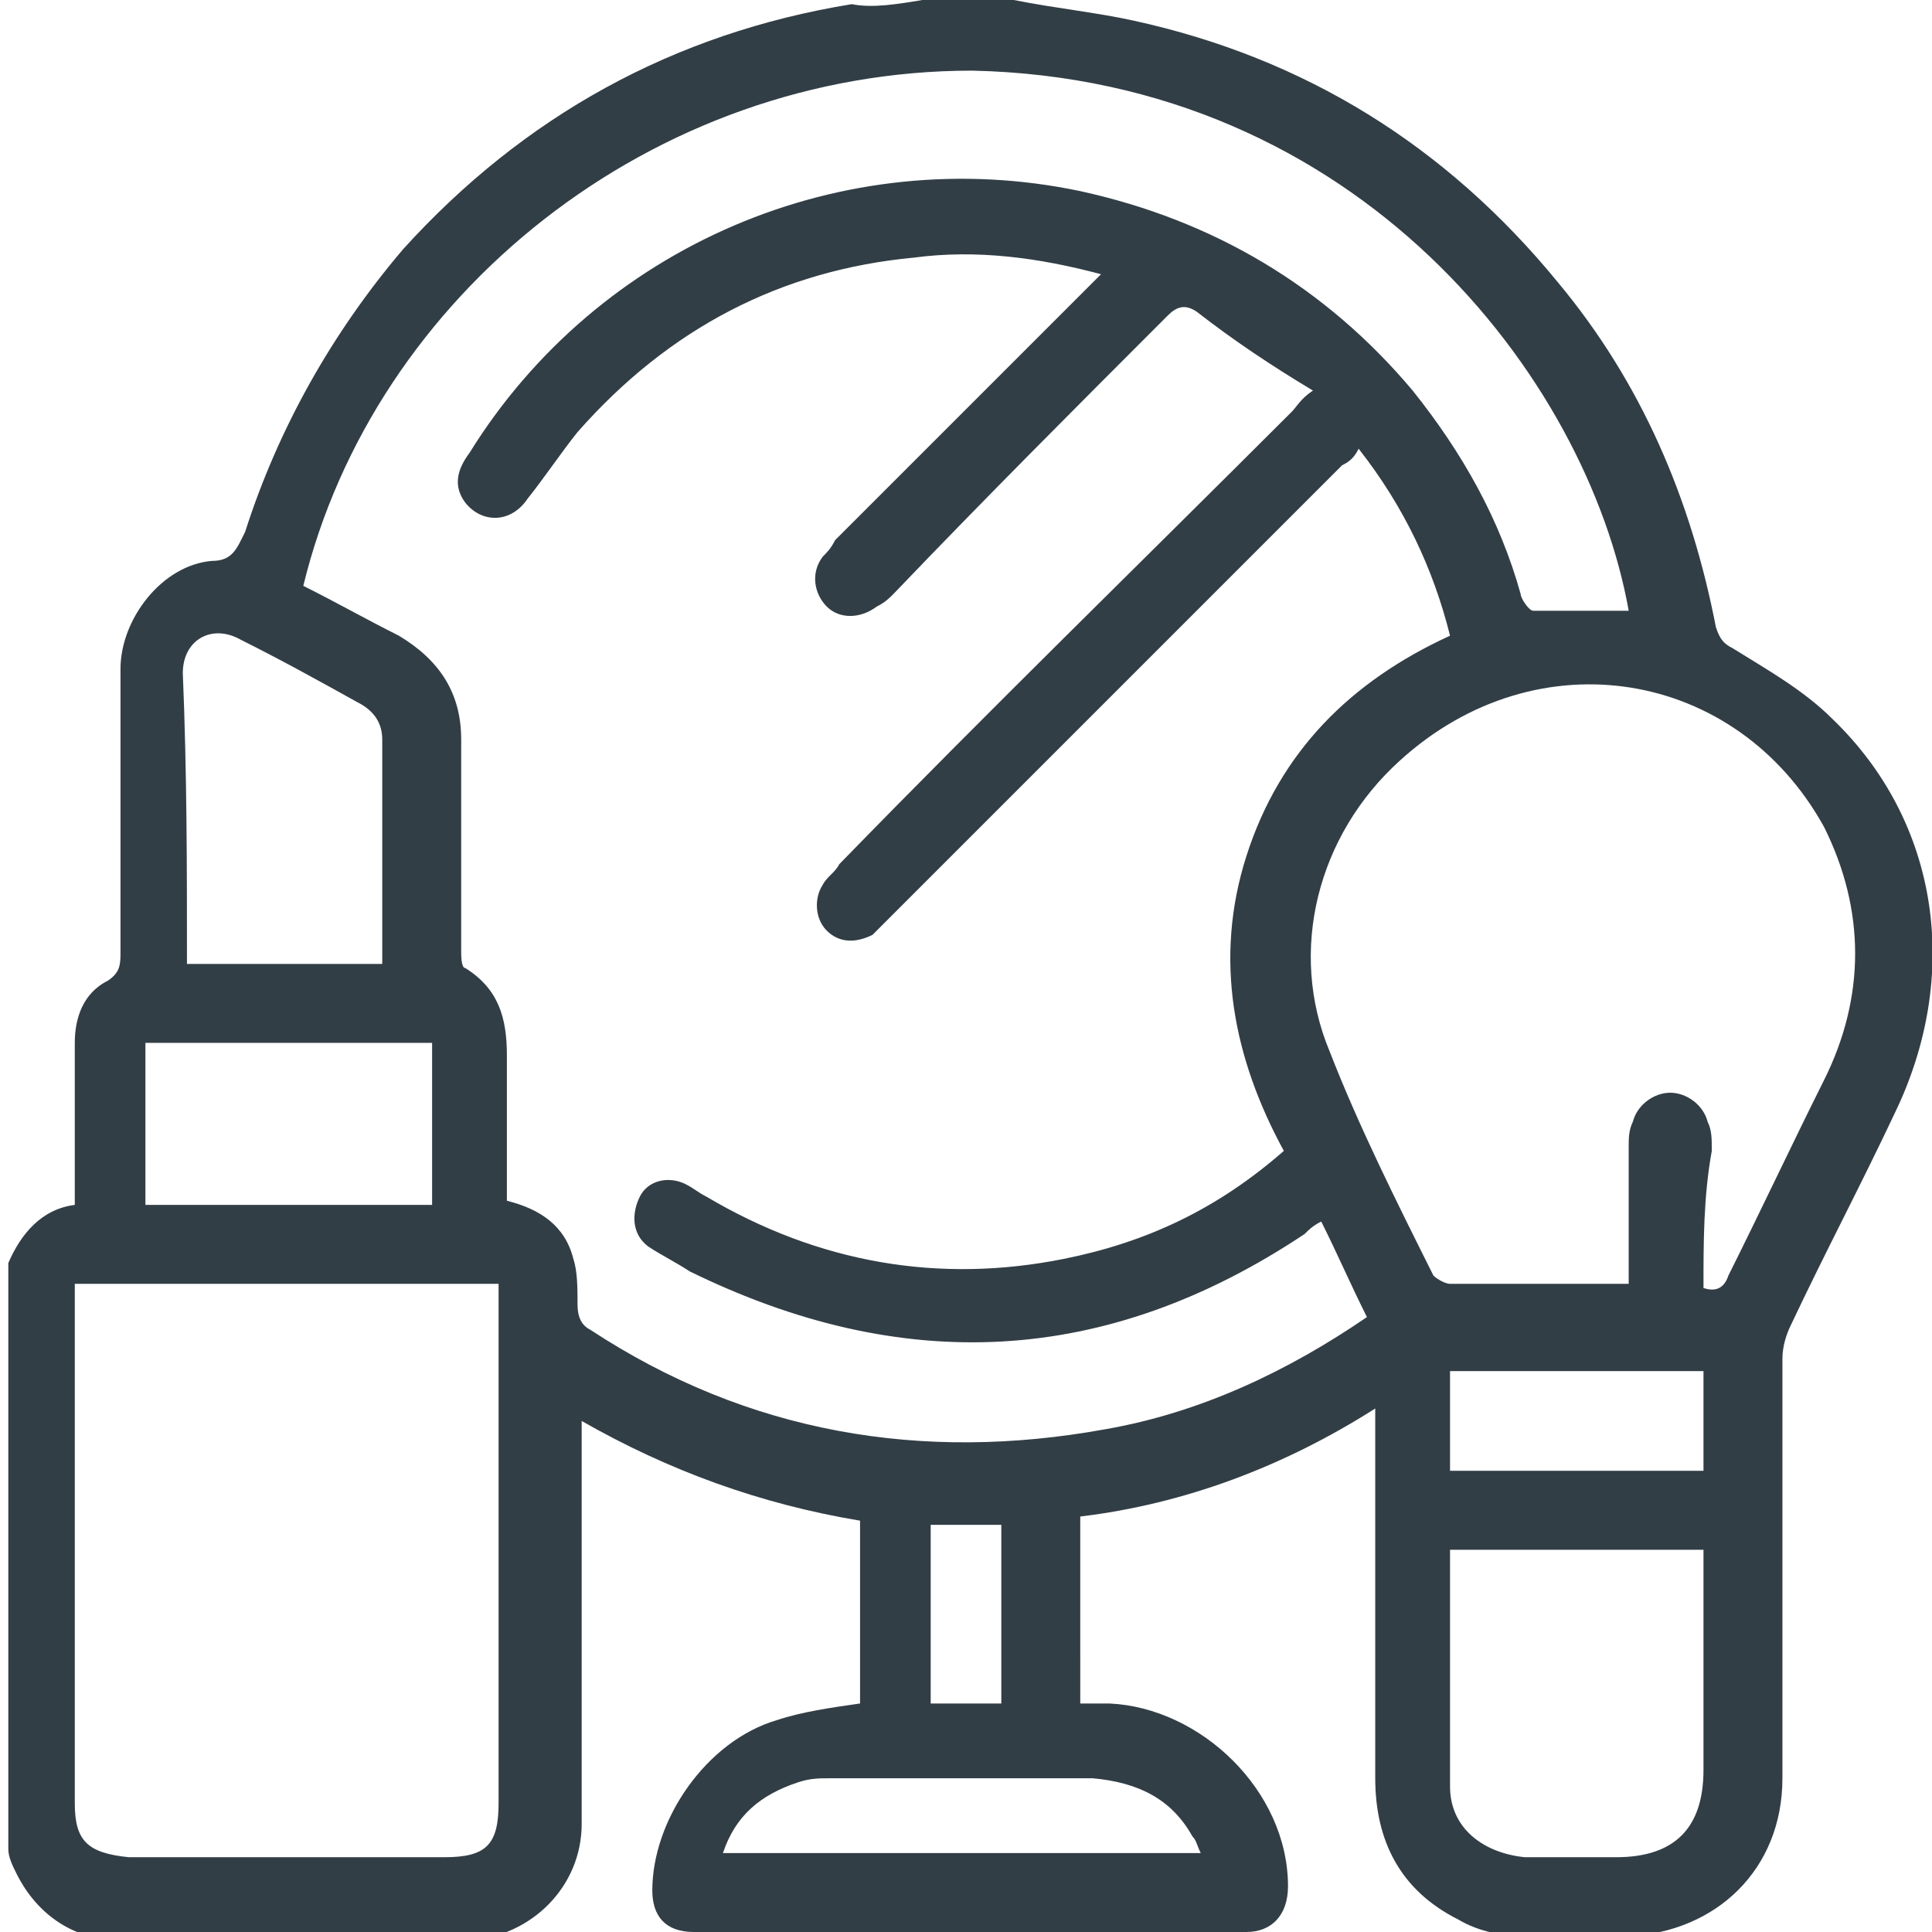
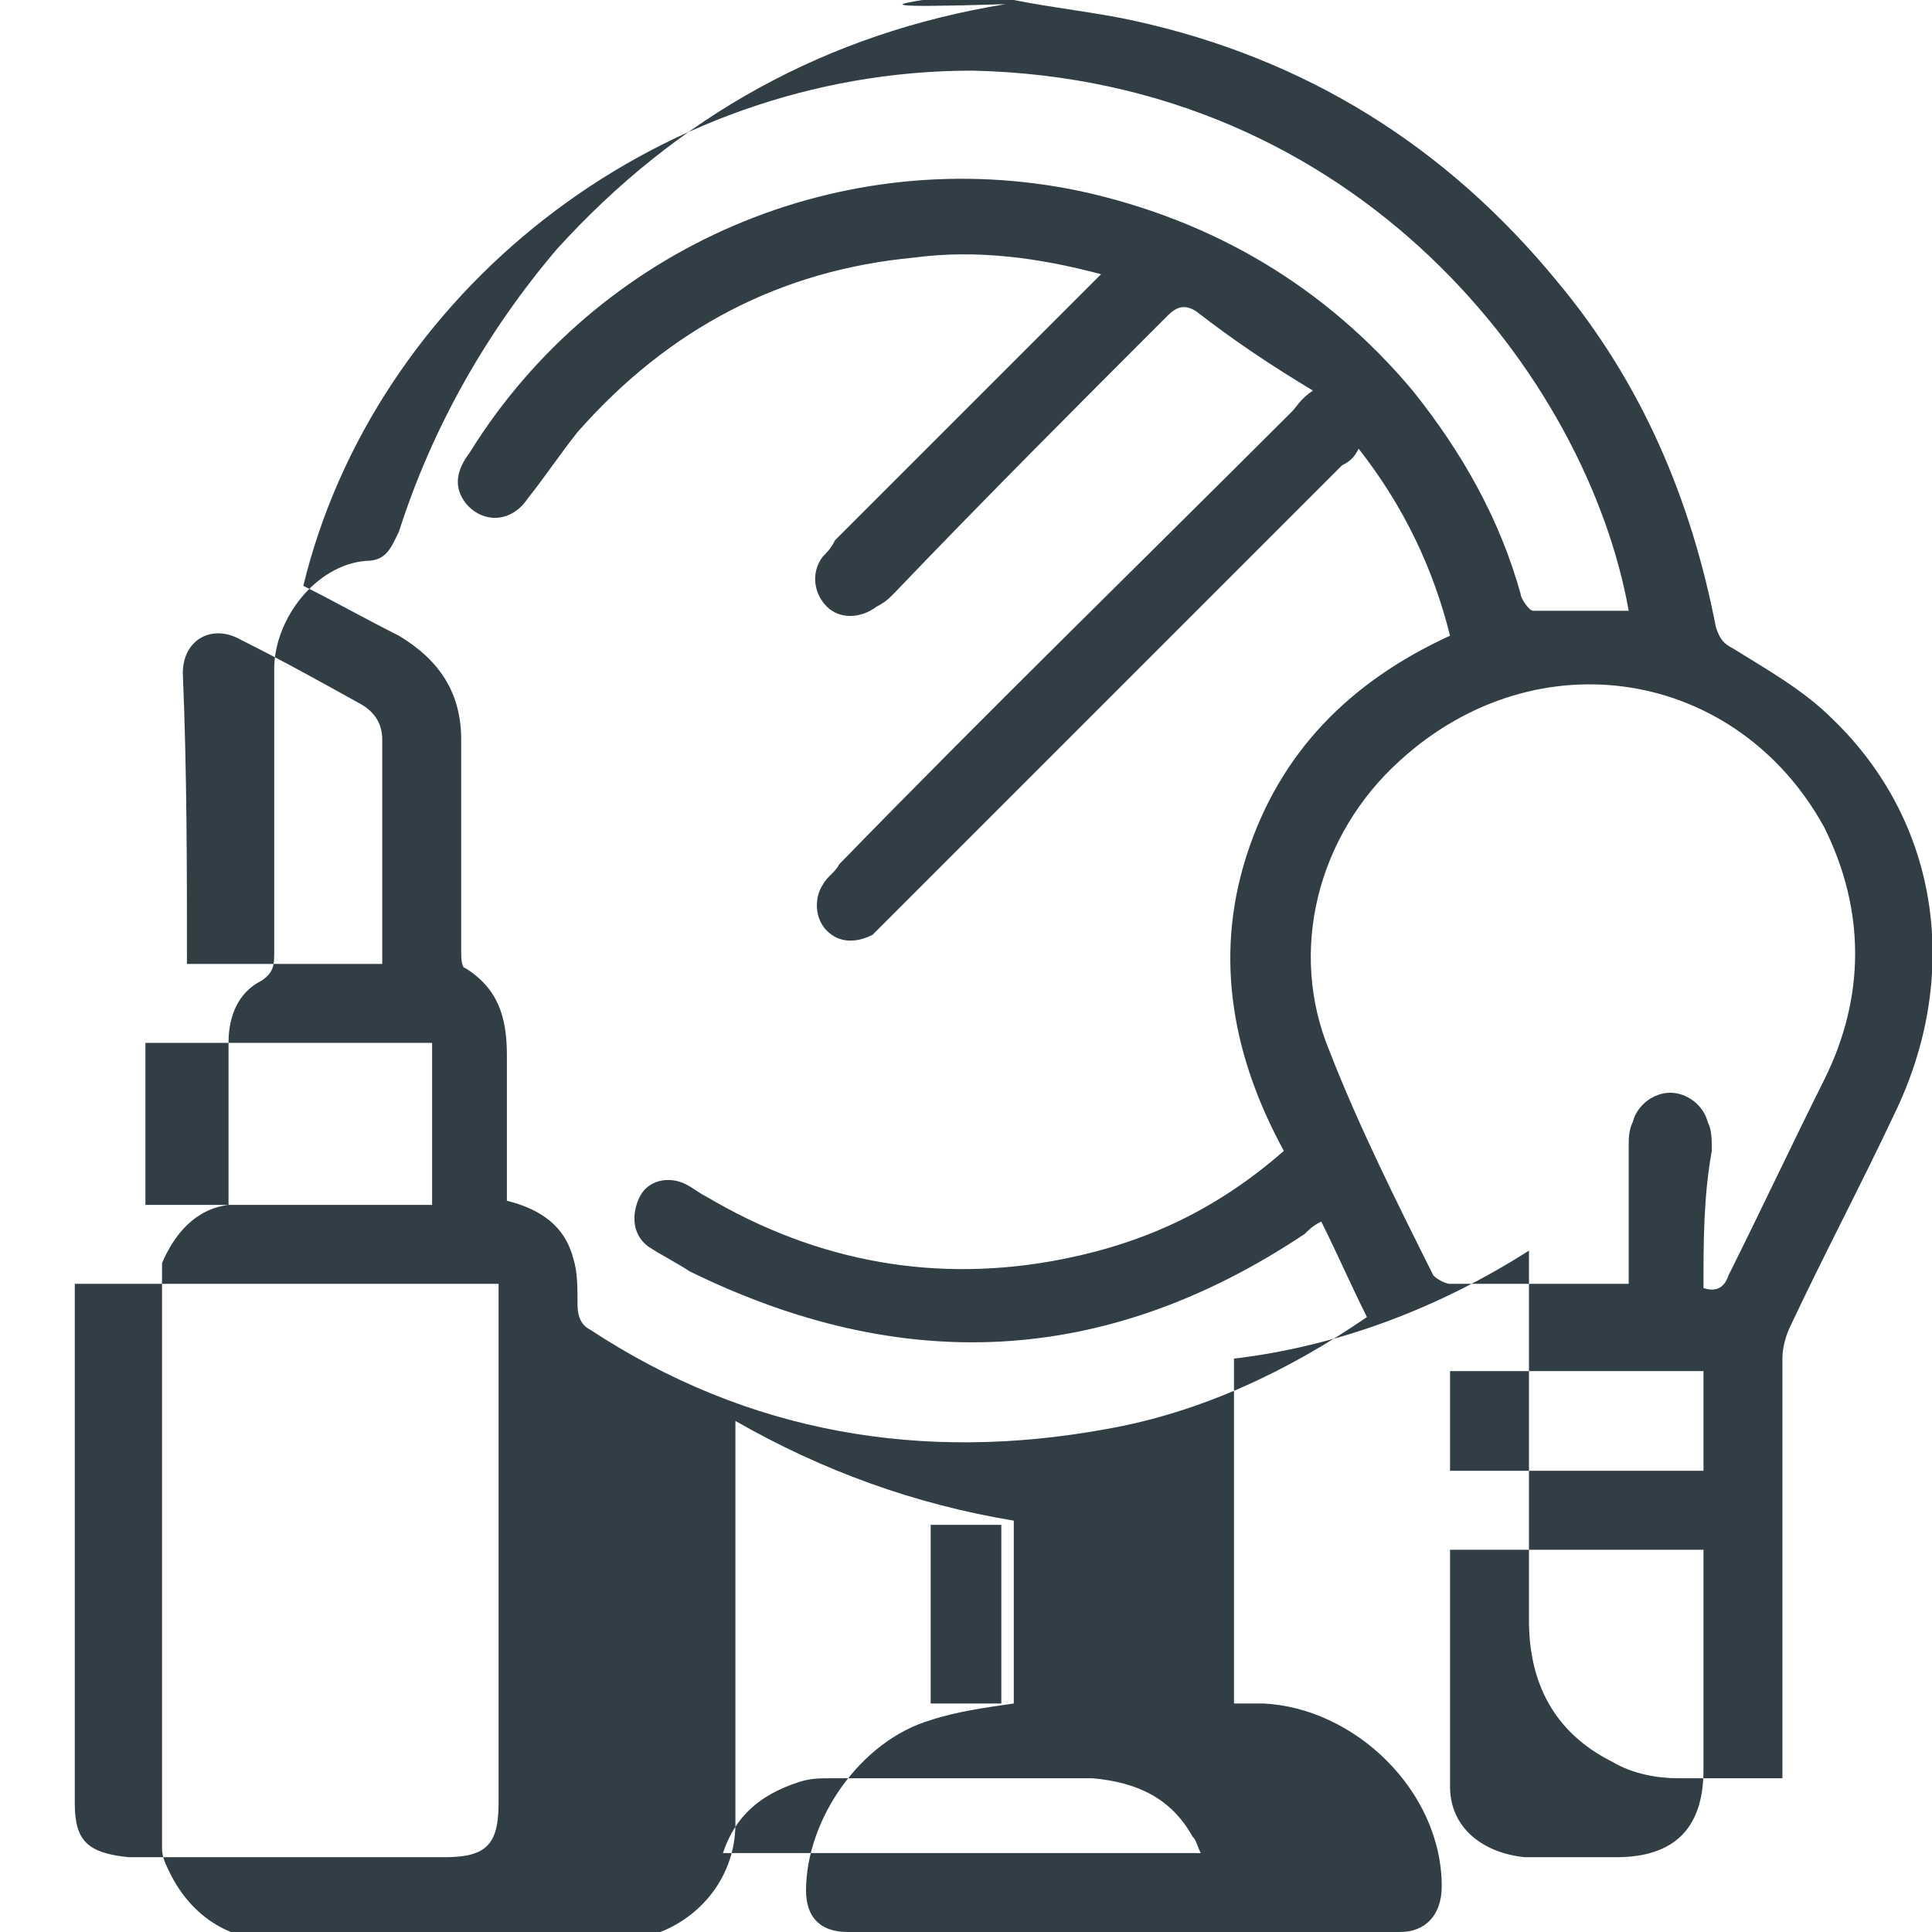
<svg xmlns="http://www.w3.org/2000/svg" version="1.1" id="Calque_1" x="0px" y="0px" viewBox="0 0 46.5 46.5" style="enable-background:new 0 0 46.5 46.5;" xml:space="preserve">
  <style type="text/css">
	.st0{fill:#323E46;}
</style>
-   <path class="st0" d="M22.2,0h2.2c1,0.2,2,0.3,2.9,0.5c4.1,0.9,7.5,3,10.2,6.3c2,2.4,3.2,5.2,3.8,8.3c0.1,0.3,0.2,0.4,0.4,0.5  c0.8,0.5,1.7,1,2.4,1.7c2.6,2.5,3.1,6.2,1.5,9.5c-0.8,1.7-1.7,3.4-2.5,5.1c-0.1,0.2-0.2,0.5-0.2,0.8c0,3.4,0,6.7,0,10.1  c0,2.2-1.6,3.7-3.7,3.8c-0.8,0-1.7,0-2.5,0c-0.5,0-1.1-0.1-1.6-0.4c-1.4-0.7-2-1.9-2-3.4c0-2.8,0-5.6,0-8.4v-0.5  c-2.2,1.4-4.6,2.3-7.1,2.6v2.3V41c0.3,0,0.5,0,0.7,0c2.2,0.1,4.3,2.1,4.3,4.4c0,0.7-0.4,1.1-1,1.1c-4.4,0-8.9,0-13.3,0  c-0.7,0-1-0.4-1-1c0-1.7,1.3-3.6,3-4.1c0.6-0.2,1.3-0.3,2-0.4v-4.4c-2.4-0.4-4.6-1.2-6.7-2.4v0.6c0,3,0,6.1,0,9.1  c0,1.5-1.2,2.7-2.7,2.8c-2.8,0-5.6,0-8.4,0c-1.1,0-2-0.6-2.5-1.6c-0.1-0.2-0.2-0.4-0.2-0.6V30.4c0.3-0.7,0.8-1.3,1.6-1.4  c0-1.3,0-2.6,0-3.9c0-0.6,0.2-1.2,0.8-1.5c0.3-0.2,0.3-0.4,0.3-0.7c0-2.3,0-4.5,0-6.8c0-1.2,1-2.5,2.2-2.6c0.5,0,0.6-0.3,0.8-0.7  c0.8-2.5,2.1-4.8,3.8-6.8c2.9-3.2,6.5-5.2,10.8-5.9C21,0.2,21.6,0.1,22.2,0 M7.3,14.1c0.8,0.4,1.5,0.8,2.3,1.2  c1,0.6,1.5,1.4,1.5,2.5c0,1.7,0,3.4,0,5.1c0,0.1,0,0.4,0.1,0.4c0.8,0.5,1,1.2,1,2.1c0,1.2,0,2.4,0,3.5c0.8,0.2,1.4,0.6,1.6,1.4  c0.1,0.3,0.1,0.7,0.1,1.1c0,0.3,0.1,0.5,0.3,0.6c3.8,2.5,8,3.2,12.4,2.4c2.3-0.4,4.4-1.4,6.3-2.7c-0.4-0.8-0.7-1.5-1.1-2.3  c-0.2,0.1-0.3,0.2-0.4,0.3c-4.8,3.2-9.7,3.4-14.8,0.9c-0.3-0.2-0.7-0.4-1-0.6c-0.4-0.3-0.4-0.8-0.2-1.2c0.2-0.4,0.7-0.5,1.1-0.3  c0.2,0.1,0.3,0.2,0.5,0.3c2.7,1.6,5.6,2.1,8.6,1.5c2-0.4,3.7-1.2,5.3-2.6c-1.2-2.2-1.7-4.6-0.9-7.1c0.8-2.5,2.5-4.2,4.9-5.3  c-0.4-1.6-1.1-3.1-2.2-4.5c-0.1,0.2-0.2,0.3-0.4,0.4c-3.6,3.6-7.3,7.3-10.9,10.9c-0.1,0.1-0.3,0.3-0.4,0.4c-0.4,0.2-0.8,0.2-1.1-0.1  c-0.3-0.3-0.3-0.8-0.1-1.1c0.1-0.2,0.3-0.3,0.4-0.5c3.6-3.7,7.3-7.3,10.9-10.9c0.1-0.1,0.2-0.3,0.5-0.5c-1-0.6-1.9-1.2-2.8-1.9  c-0.3-0.2-0.5-0.1-0.7,0.1c-2.2,2.2-4.4,4.4-6.6,6.7c-0.1,0.1-0.2,0.2-0.4,0.3c-0.4,0.3-0.9,0.3-1.2,0c-0.3-0.3-0.4-0.8-0.1-1.2  c0.1-0.1,0.2-0.2,0.3-0.4c2-2,4-4,6-6c0.1-0.1,0.2-0.2,0.4-0.4c-1.5-0.4-3-0.6-4.5-0.4c-3.2,0.3-5.9,1.7-8.1,4.2  c-0.4,0.5-0.8,1.1-1.2,1.6c-0.4,0.6-1.1,0.6-1.5,0.1c-0.3-0.4-0.2-0.8,0.1-1.2c3.1-5,9-7.5,14.7-6.3c3.2,0.7,5.9,2.3,8,4.8  c1.2,1.5,2.1,3.1,2.6,4.9c0,0.1,0.2,0.4,0.3,0.4c0.8,0,1.6,0,2.3,0c-1-5.6-6.5-12.8-15.8-13C15.7,1.7,9,7.1,7.3,14.1 M1.8,30.9v0.4  c0,4,0,8.1,0,12.1c0,0.9,0.3,1.2,1.3,1.3c2.5,0,5.1,0,7.6,0c1,0,1.3-0.3,1.3-1.3c0-4,0-8,0-12v-0.5H1.8z M41,31  c0.3,0.1,0.5,0,0.6-0.3c0.8-1.6,1.5-3.1,2.3-4.7c1-2,1-4.1,0-6.1c-2.1-3.8-6.9-4.6-10.2-1.6c-2,1.8-2.7,4.6-1.7,7  c0.7,1.8,1.6,3.6,2.5,5.4c0.1,0.1,0.3,0.2,0.4,0.2c1,0,2,0,3,0h1.3c0-1.1,0-2.2,0-3.3c0-0.2,0-0.4,0.1-0.6c0.1-0.4,0.5-0.7,0.9-0.7  c0.4,0,0.8,0.3,0.9,0.7c0.1,0.2,0.1,0.4,0.1,0.7C41,28.8,41,29.9,41,31 M34.9,37.2c0,0.2,0,0.3,0,0.5c0,1.8,0,3.5,0,5.3  c0,1,0.8,1.6,1.8,1.7c0.7,0,1.5,0,2.2,0c1.4,0,2.1-0.7,2.1-2.1c0-1.6,0-3.3,0-4.9v-0.4H34.9z M4.5,23.2h4.7c0-1.8,0-3.6,0-5.4  c0-0.4-0.2-0.7-0.6-0.9c-0.9-0.5-1.8-1-2.8-1.5c-0.7-0.4-1.4,0-1.4,0.8C4.5,18.6,4.5,20.9,4.5,23.2 M3.5,29h6.9v-3.9H3.5V29z   M28.9,44.6c-0.1-0.2-0.1-0.3-0.2-0.4c-0.5-0.9-1.3-1.3-2.4-1.4c-2.1,0-4.2,0-6.3,0c-0.3,0-0.5,0-0.8,0.1c-0.9,0.3-1.5,0.8-1.8,1.7  H28.9z M34.9,35.4h6.1v-2.4h-6.1V35.4z M24.1,36.7h-1.7V41h1.7V36.7z" />
+   <path class="st0" d="M22.2,0h2.2c1,0.2,2,0.3,2.9,0.5c4.1,0.9,7.5,3,10.2,6.3c2,2.4,3.2,5.2,3.8,8.3c0.1,0.3,0.2,0.4,0.4,0.5  c0.8,0.5,1.7,1,2.4,1.7c2.6,2.5,3.1,6.2,1.5,9.5c-0.8,1.7-1.7,3.4-2.5,5.1c-0.1,0.2-0.2,0.5-0.2,0.8c0,3.4,0,6.7,0,10.1  c-0.8,0-1.7,0-2.5,0c-0.5,0-1.1-0.1-1.6-0.4c-1.4-0.7-2-1.9-2-3.4c0-2.8,0-5.6,0-8.4v-0.5  c-2.2,1.4-4.6,2.3-7.1,2.6v2.3V41c0.3,0,0.5,0,0.7,0c2.2,0.1,4.3,2.1,4.3,4.4c0,0.7-0.4,1.1-1,1.1c-4.4,0-8.9,0-13.3,0  c-0.7,0-1-0.4-1-1c0-1.7,1.3-3.6,3-4.1c0.6-0.2,1.3-0.3,2-0.4v-4.4c-2.4-0.4-4.6-1.2-6.7-2.4v0.6c0,3,0,6.1,0,9.1  c0,1.5-1.2,2.7-2.7,2.8c-2.8,0-5.6,0-8.4,0c-1.1,0-2-0.6-2.5-1.6c-0.1-0.2-0.2-0.4-0.2-0.6V30.4c0.3-0.7,0.8-1.3,1.6-1.4  c0-1.3,0-2.6,0-3.9c0-0.6,0.2-1.2,0.8-1.5c0.3-0.2,0.3-0.4,0.3-0.7c0-2.3,0-4.5,0-6.8c0-1.2,1-2.5,2.2-2.6c0.5,0,0.6-0.3,0.8-0.7  c0.8-2.5,2.1-4.8,3.8-6.8c2.9-3.2,6.5-5.2,10.8-5.9C21,0.2,21.6,0.1,22.2,0 M7.3,14.1c0.8,0.4,1.5,0.8,2.3,1.2  c1,0.6,1.5,1.4,1.5,2.5c0,1.7,0,3.4,0,5.1c0,0.1,0,0.4,0.1,0.4c0.8,0.5,1,1.2,1,2.1c0,1.2,0,2.4,0,3.5c0.8,0.2,1.4,0.6,1.6,1.4  c0.1,0.3,0.1,0.7,0.1,1.1c0,0.3,0.1,0.5,0.3,0.6c3.8,2.5,8,3.2,12.4,2.4c2.3-0.4,4.4-1.4,6.3-2.7c-0.4-0.8-0.7-1.5-1.1-2.3  c-0.2,0.1-0.3,0.2-0.4,0.3c-4.8,3.2-9.7,3.4-14.8,0.9c-0.3-0.2-0.7-0.4-1-0.6c-0.4-0.3-0.4-0.8-0.2-1.2c0.2-0.4,0.7-0.5,1.1-0.3  c0.2,0.1,0.3,0.2,0.5,0.3c2.7,1.6,5.6,2.1,8.6,1.5c2-0.4,3.7-1.2,5.3-2.6c-1.2-2.2-1.7-4.6-0.9-7.1c0.8-2.5,2.5-4.2,4.9-5.3  c-0.4-1.6-1.1-3.1-2.2-4.5c-0.1,0.2-0.2,0.3-0.4,0.4c-3.6,3.6-7.3,7.3-10.9,10.9c-0.1,0.1-0.3,0.3-0.4,0.4c-0.4,0.2-0.8,0.2-1.1-0.1  c-0.3-0.3-0.3-0.8-0.1-1.1c0.1-0.2,0.3-0.3,0.4-0.5c3.6-3.7,7.3-7.3,10.9-10.9c0.1-0.1,0.2-0.3,0.5-0.5c-1-0.6-1.9-1.2-2.8-1.9  c-0.3-0.2-0.5-0.1-0.7,0.1c-2.2,2.2-4.4,4.4-6.6,6.7c-0.1,0.1-0.2,0.2-0.4,0.3c-0.4,0.3-0.9,0.3-1.2,0c-0.3-0.3-0.4-0.8-0.1-1.2  c0.1-0.1,0.2-0.2,0.3-0.4c2-2,4-4,6-6c0.1-0.1,0.2-0.2,0.4-0.4c-1.5-0.4-3-0.6-4.5-0.4c-3.2,0.3-5.9,1.7-8.1,4.2  c-0.4,0.5-0.8,1.1-1.2,1.6c-0.4,0.6-1.1,0.6-1.5,0.1c-0.3-0.4-0.2-0.8,0.1-1.2c3.1-5,9-7.5,14.7-6.3c3.2,0.7,5.9,2.3,8,4.8  c1.2,1.5,2.1,3.1,2.6,4.9c0,0.1,0.2,0.4,0.3,0.4c0.8,0,1.6,0,2.3,0c-1-5.6-6.5-12.8-15.8-13C15.7,1.7,9,7.1,7.3,14.1 M1.8,30.9v0.4  c0,4,0,8.1,0,12.1c0,0.9,0.3,1.2,1.3,1.3c2.5,0,5.1,0,7.6,0c1,0,1.3-0.3,1.3-1.3c0-4,0-8,0-12v-0.5H1.8z M41,31  c0.3,0.1,0.5,0,0.6-0.3c0.8-1.6,1.5-3.1,2.3-4.7c1-2,1-4.1,0-6.1c-2.1-3.8-6.9-4.6-10.2-1.6c-2,1.8-2.7,4.6-1.7,7  c0.7,1.8,1.6,3.6,2.5,5.4c0.1,0.1,0.3,0.2,0.4,0.2c1,0,2,0,3,0h1.3c0-1.1,0-2.2,0-3.3c0-0.2,0-0.4,0.1-0.6c0.1-0.4,0.5-0.7,0.9-0.7  c0.4,0,0.8,0.3,0.9,0.7c0.1,0.2,0.1,0.4,0.1,0.7C41,28.8,41,29.9,41,31 M34.9,37.2c0,0.2,0,0.3,0,0.5c0,1.8,0,3.5,0,5.3  c0,1,0.8,1.6,1.8,1.7c0.7,0,1.5,0,2.2,0c1.4,0,2.1-0.7,2.1-2.1c0-1.6,0-3.3,0-4.9v-0.4H34.9z M4.5,23.2h4.7c0-1.8,0-3.6,0-5.4  c0-0.4-0.2-0.7-0.6-0.9c-0.9-0.5-1.8-1-2.8-1.5c-0.7-0.4-1.4,0-1.4,0.8C4.5,18.6,4.5,20.9,4.5,23.2 M3.5,29h6.9v-3.9H3.5V29z   M28.9,44.6c-0.1-0.2-0.1-0.3-0.2-0.4c-0.5-0.9-1.3-1.3-2.4-1.4c-2.1,0-4.2,0-6.3,0c-0.3,0-0.5,0-0.8,0.1c-0.9,0.3-1.5,0.8-1.8,1.7  H28.9z M34.9,35.4h6.1v-2.4h-6.1V35.4z M24.1,36.7h-1.7V41h1.7V36.7z" />
</svg>